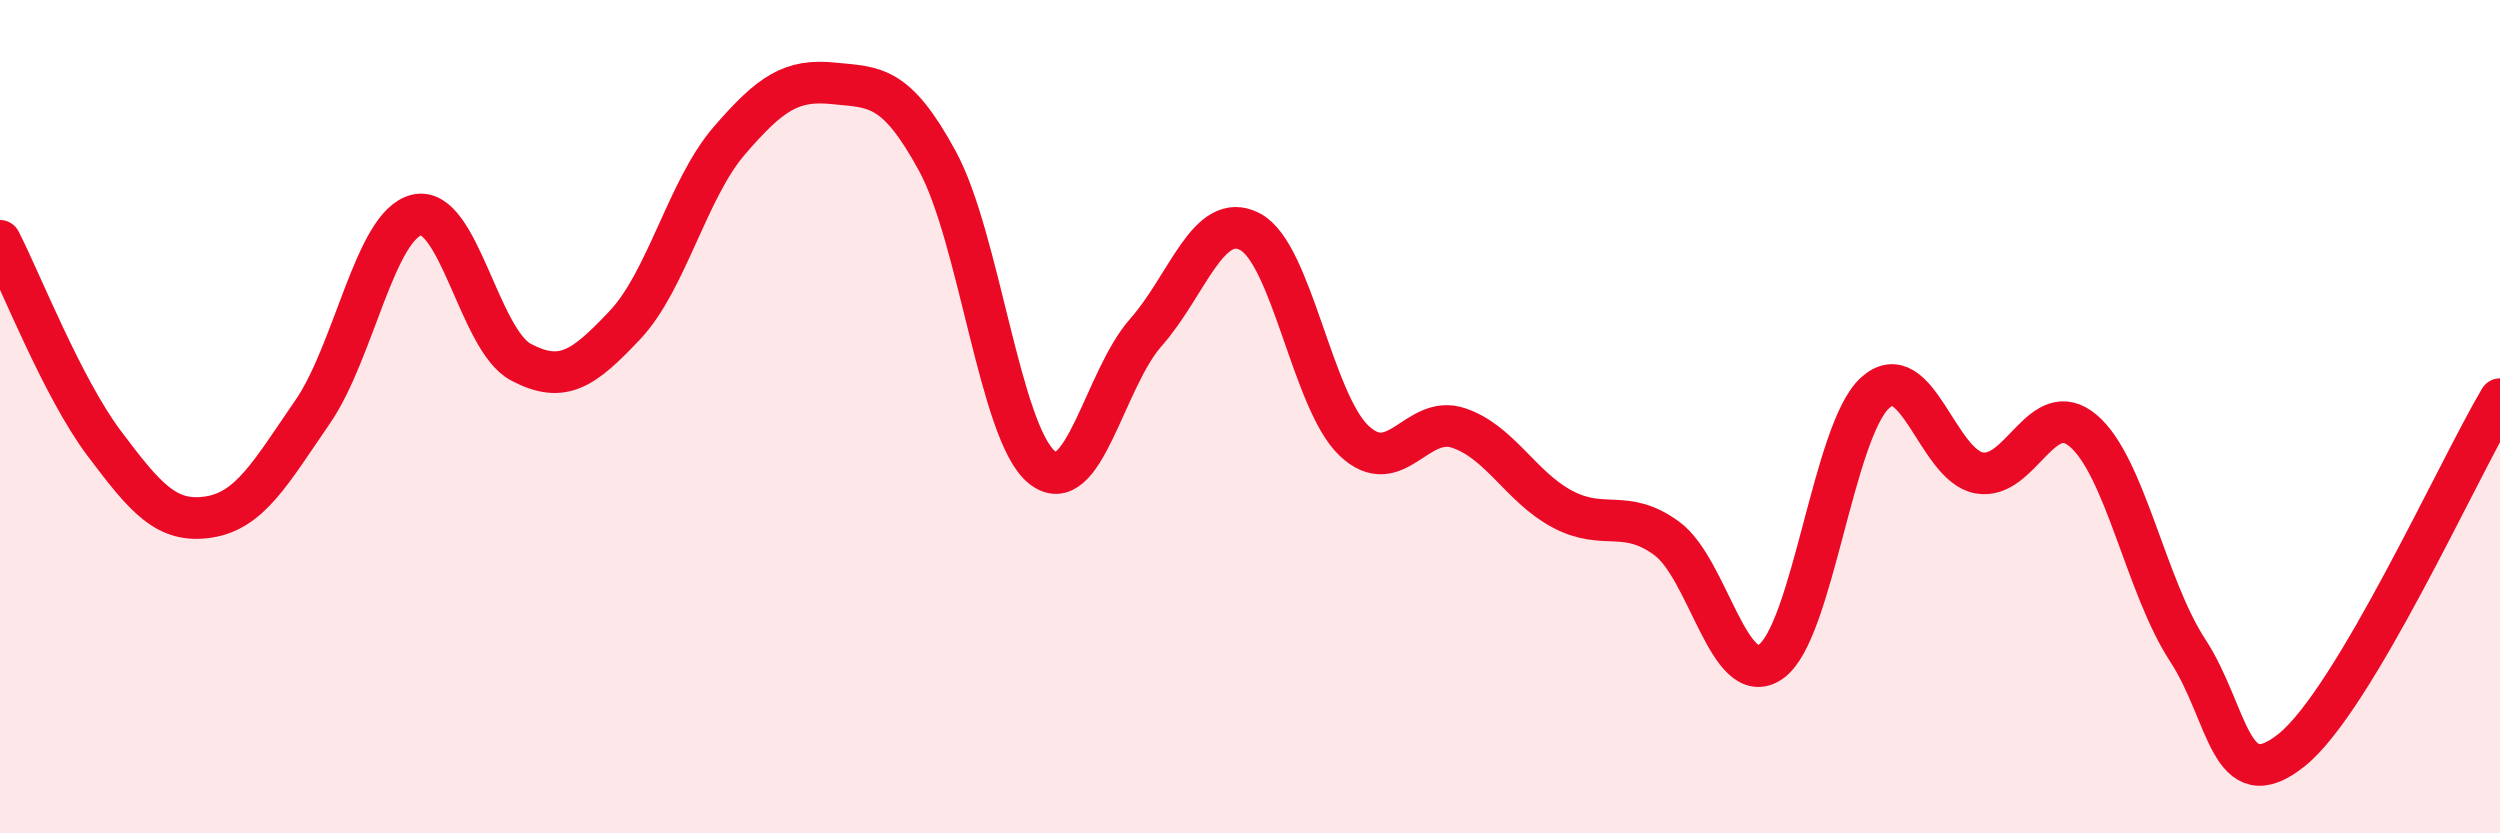
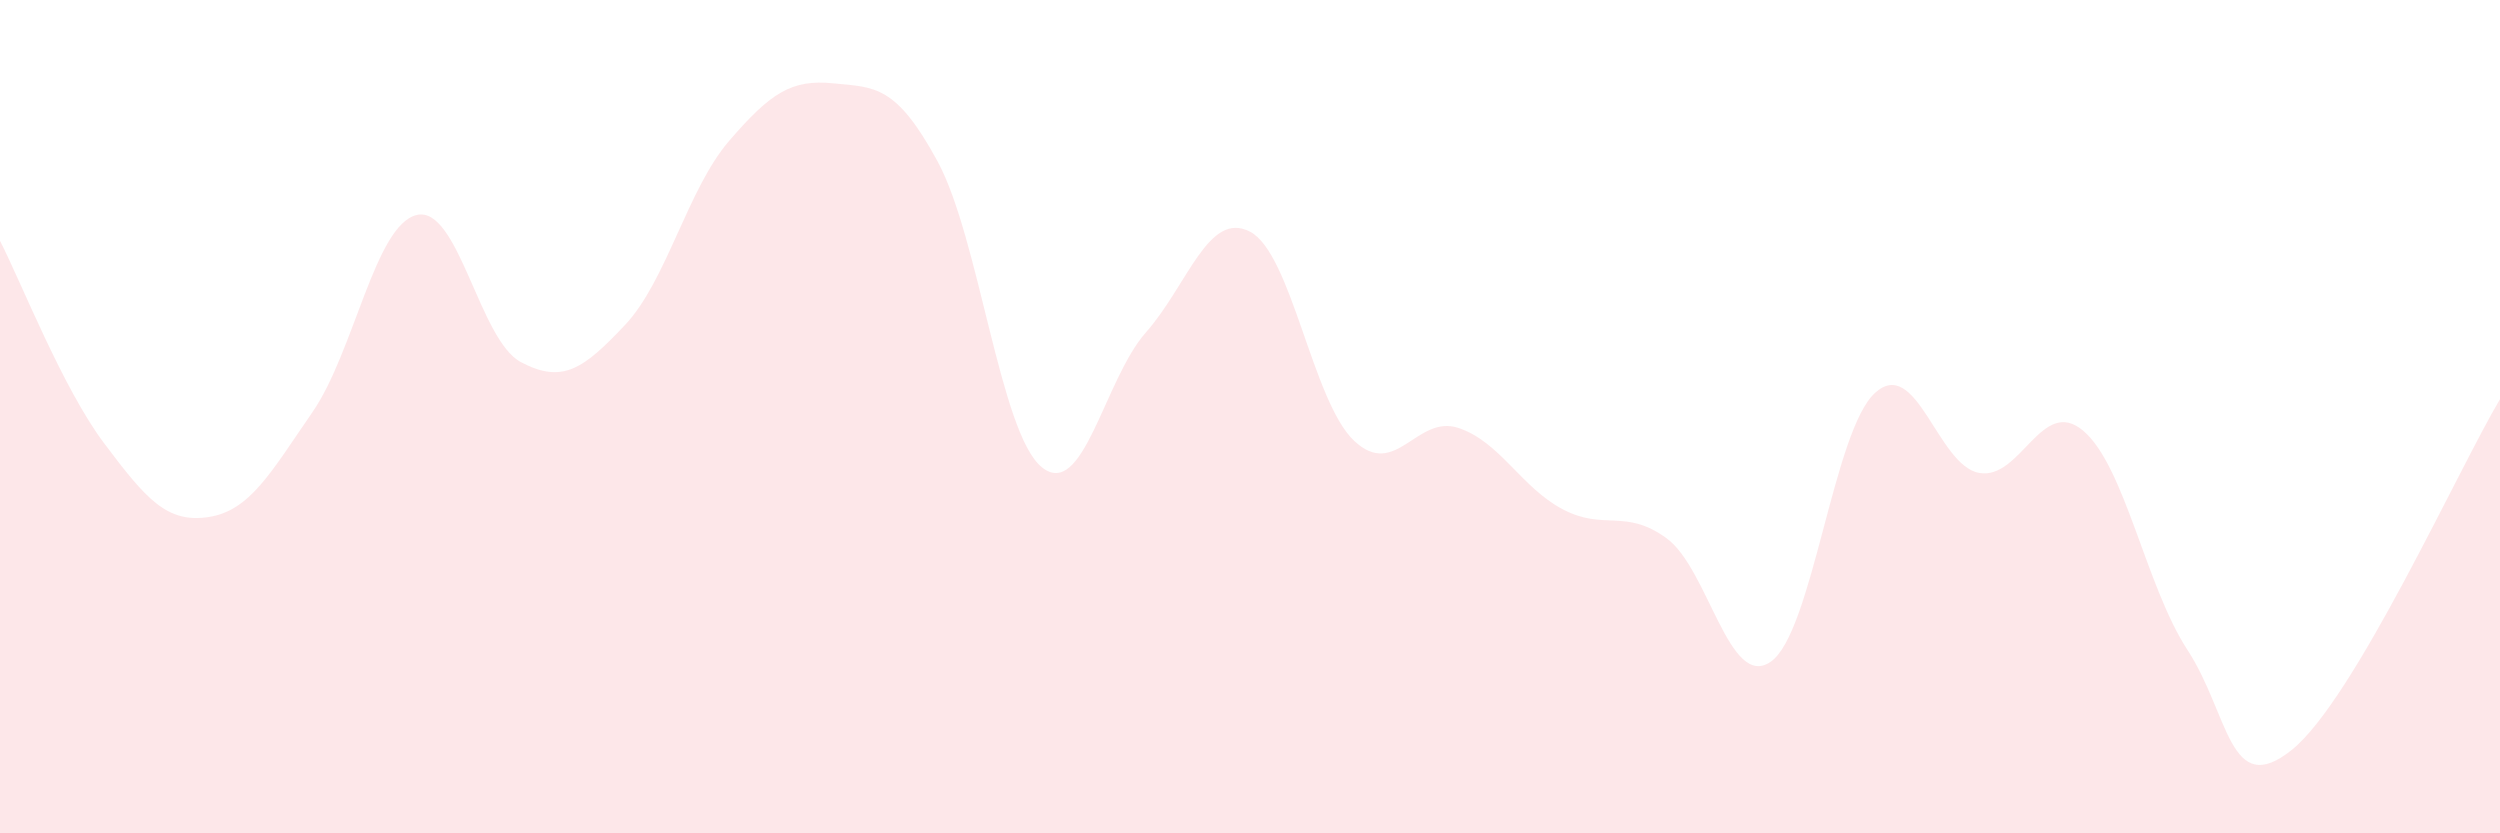
<svg xmlns="http://www.w3.org/2000/svg" width="60" height="20" viewBox="0 0 60 20">
  <path d="M 0,5.78 C 0.5,6.75 1.5,9.31 2.5,10.64 C 3.5,11.97 4,12.56 5,12.41 C 6,12.26 6.5,11.34 7.5,9.89 C 8.5,8.44 9,5.4 10,5.16 C 11,4.92 11.5,8.16 12.5,8.69 C 13.5,9.22 14,8.86 15,7.8 C 16,6.74 16.5,4.54 17.5,3.38 C 18.5,2.22 19,1.9 20,2 C 21,2.1 21.5,2.03 22.5,3.87 C 23.5,5.71 24,10.39 25,11.21 C 26,12.03 26.5,9.11 27.5,7.98 C 28.5,6.85 29,5.04 30,5.56 C 31,6.08 31.5,9.64 32.5,10.58 C 33.5,11.52 34,9.94 35,10.27 C 36,10.6 36.5,11.69 37.5,12.22 C 38.5,12.75 39,12.19 40,12.92 C 41,13.65 41.5,16.58 42.5,15.88 C 43.5,15.18 44,10.34 45,9.43 C 46,8.52 46.5,11.17 47.5,11.35 C 48.5,11.53 49,9.49 50,10.34 C 51,11.19 51.5,14.07 52.5,15.6 C 53.5,17.13 53.5,19.2 55,18 C 56.5,16.8 59,11.26 60,9.58L60 20L0 20Z" fill="#EB0A25" opacity="0.1" stroke-linecap="round" stroke-linejoin="round" />
-   <path d="M 0,5.78 C 0.5,6.75 1.5,9.31 2.5,10.64 C 3.5,11.97 4,12.56 5,12.41 C 6,12.26 6.5,11.34 7.5,9.89 C 8.5,8.44 9,5.4 10,5.16 C 11,4.92 11.5,8.16 12.5,8.69 C 13.5,9.22 14,8.86 15,7.8 C 16,6.74 16.5,4.54 17.5,3.38 C 18.5,2.22 19,1.9 20,2 C 21,2.1 21.5,2.03 22.5,3.87 C 23.5,5.71 24,10.39 25,11.21 C 26,12.03 26.5,9.11 27.5,7.98 C 28.5,6.85 29,5.04 30,5.56 C 31,6.08 31.5,9.64 32.5,10.58 C 33.5,11.52 34,9.94 35,10.27 C 36,10.6 36.5,11.69 37.5,12.22 C 38.5,12.75 39,12.19 40,12.92 C 41,13.65 41.5,16.58 42.5,15.88 C 43.5,15.18 44,10.34 45,9.43 C 46,8.52 46.5,11.17 47.5,11.35 C 48.5,11.53 49,9.49 50,10.34 C 51,11.19 51.5,14.07 52.5,15.6 C 53.5,17.13 53.5,19.2 55,18 C 56.5,16.8 59,11.26 60,9.58" stroke="#EB0A25" stroke-width="1" fill="none" stroke-linecap="round" stroke-linejoin="round" />
</svg>